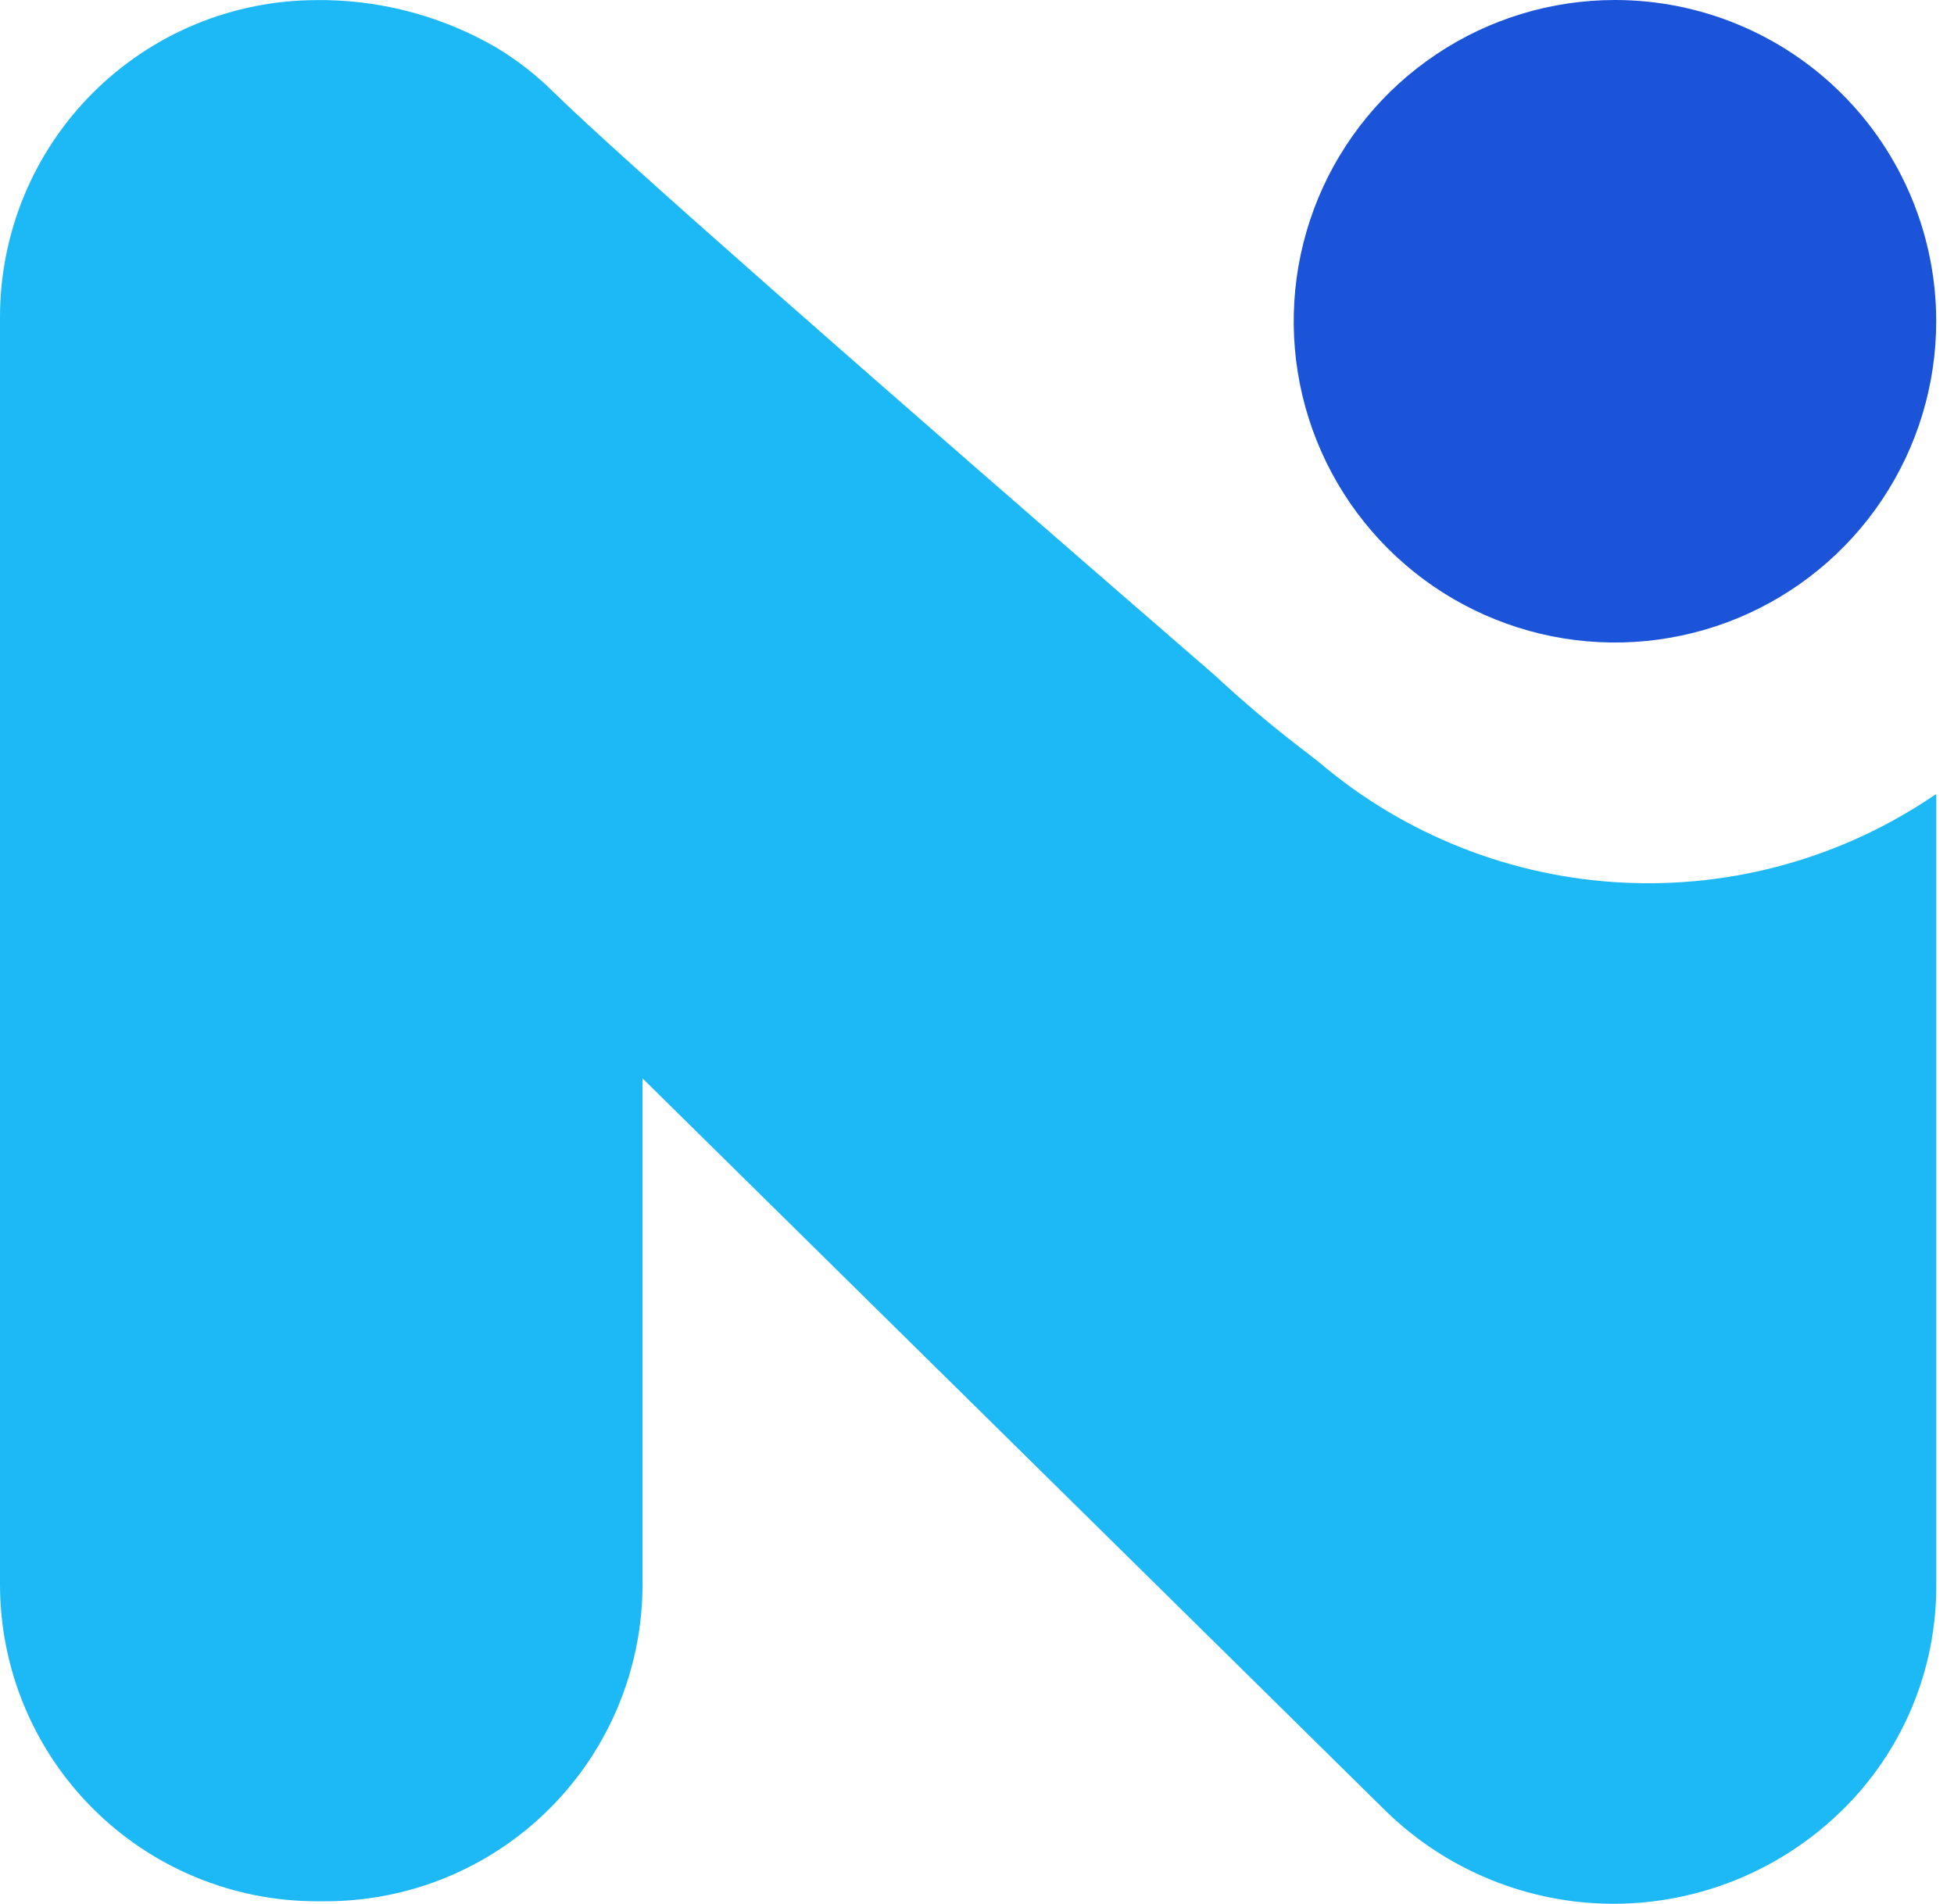
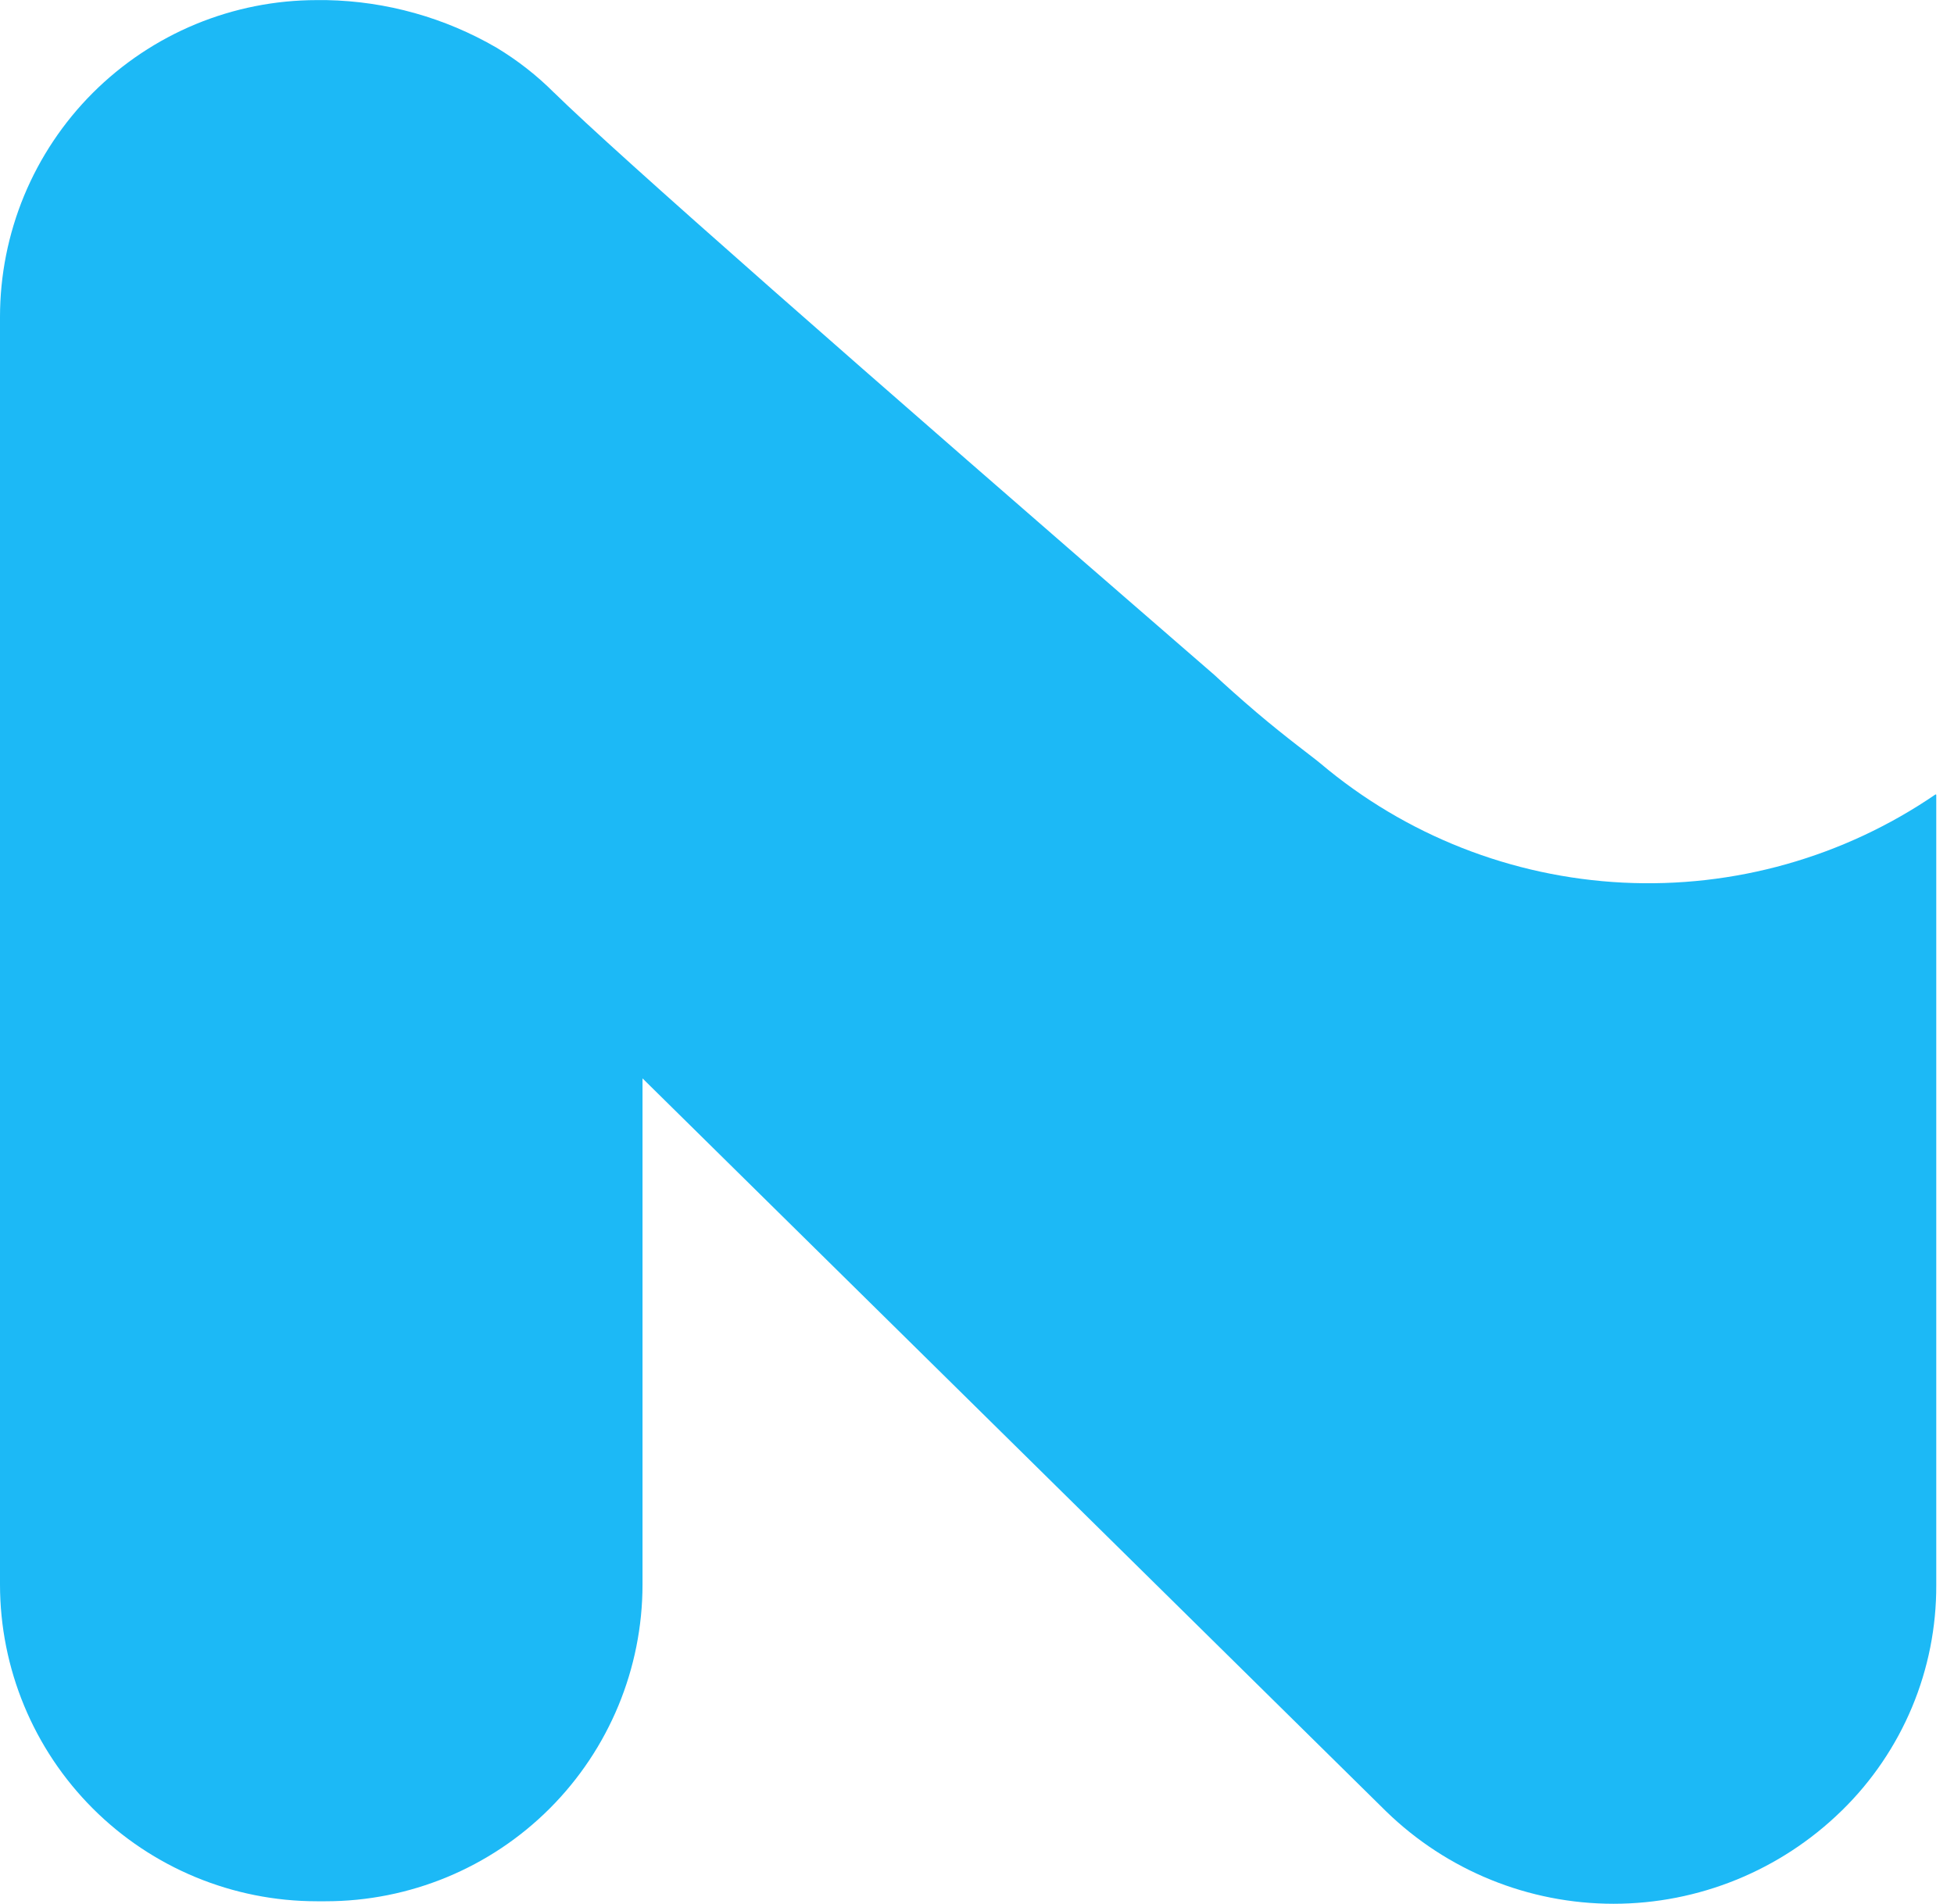
<svg xmlns="http://www.w3.org/2000/svg" width="39" height="38" viewBox="0 0 39 38" fill="none">
-   <path d="M38.645 6.412C38.645 7.68 38.269 8.92 37.565 9.974C36.86 11.029 35.858 11.851 34.687 12.336C33.515 12.821 32.226 12.948 30.982 12.701C29.738 12.453 28.596 11.843 27.699 10.946C26.802 10.049 26.192 8.907 25.944 7.663C25.697 6.419 25.824 5.13 26.309 3.958C26.794 2.787 27.616 1.785 28.671 1.081C29.725 0.376 30.965 0 32.233 0C33.934 0 35.565 0.676 36.767 1.878C37.969 3.08 38.645 4.711 38.645 6.412Z" fill="#1B54D9" />
  <path d="M11.061 1.852C10.716 1.506 10.329 1.204 9.911 0.952C8.879 0.352 7.711 0.025 6.517 0.002H6.324C5.493 0.002 4.671 0.166 3.904 0.483C3.137 0.801 2.44 1.267 1.852 1.854C1.265 2.441 0.799 3.139 0.481 3.906C0.164 4.673 0 5.495 0 6.326V31.623C0 33.3 0.666 34.909 1.852 36.095C3.038 37.281 4.647 37.947 6.324 37.947H6.5C8.177 37.947 9.786 37.281 10.972 36.095C12.158 34.909 12.824 33.3 12.824 31.623V21.523L27.664 36.151C28.879 37.334 30.509 37.997 32.205 37.997C33.901 37.997 35.531 37.334 36.746 36.151L36.767 36.131C37.365 35.545 37.839 34.846 38.162 34.074C38.485 33.302 38.649 32.473 38.646 31.636C38.646 31.629 38.646 31.622 38.646 31.614V15.862L38.632 15.855C36.8 17.109 34.608 17.727 32.391 17.616C30.174 17.505 28.055 16.671 26.358 15.24C26.202 15.108 25.694 14.74 25.082 14.221C24.736 13.926 24.45 13.668 24.241 13.474C17.034 7.228 12.322 3.088 11.061 1.851" fill="#1CB9F6" />
</svg>